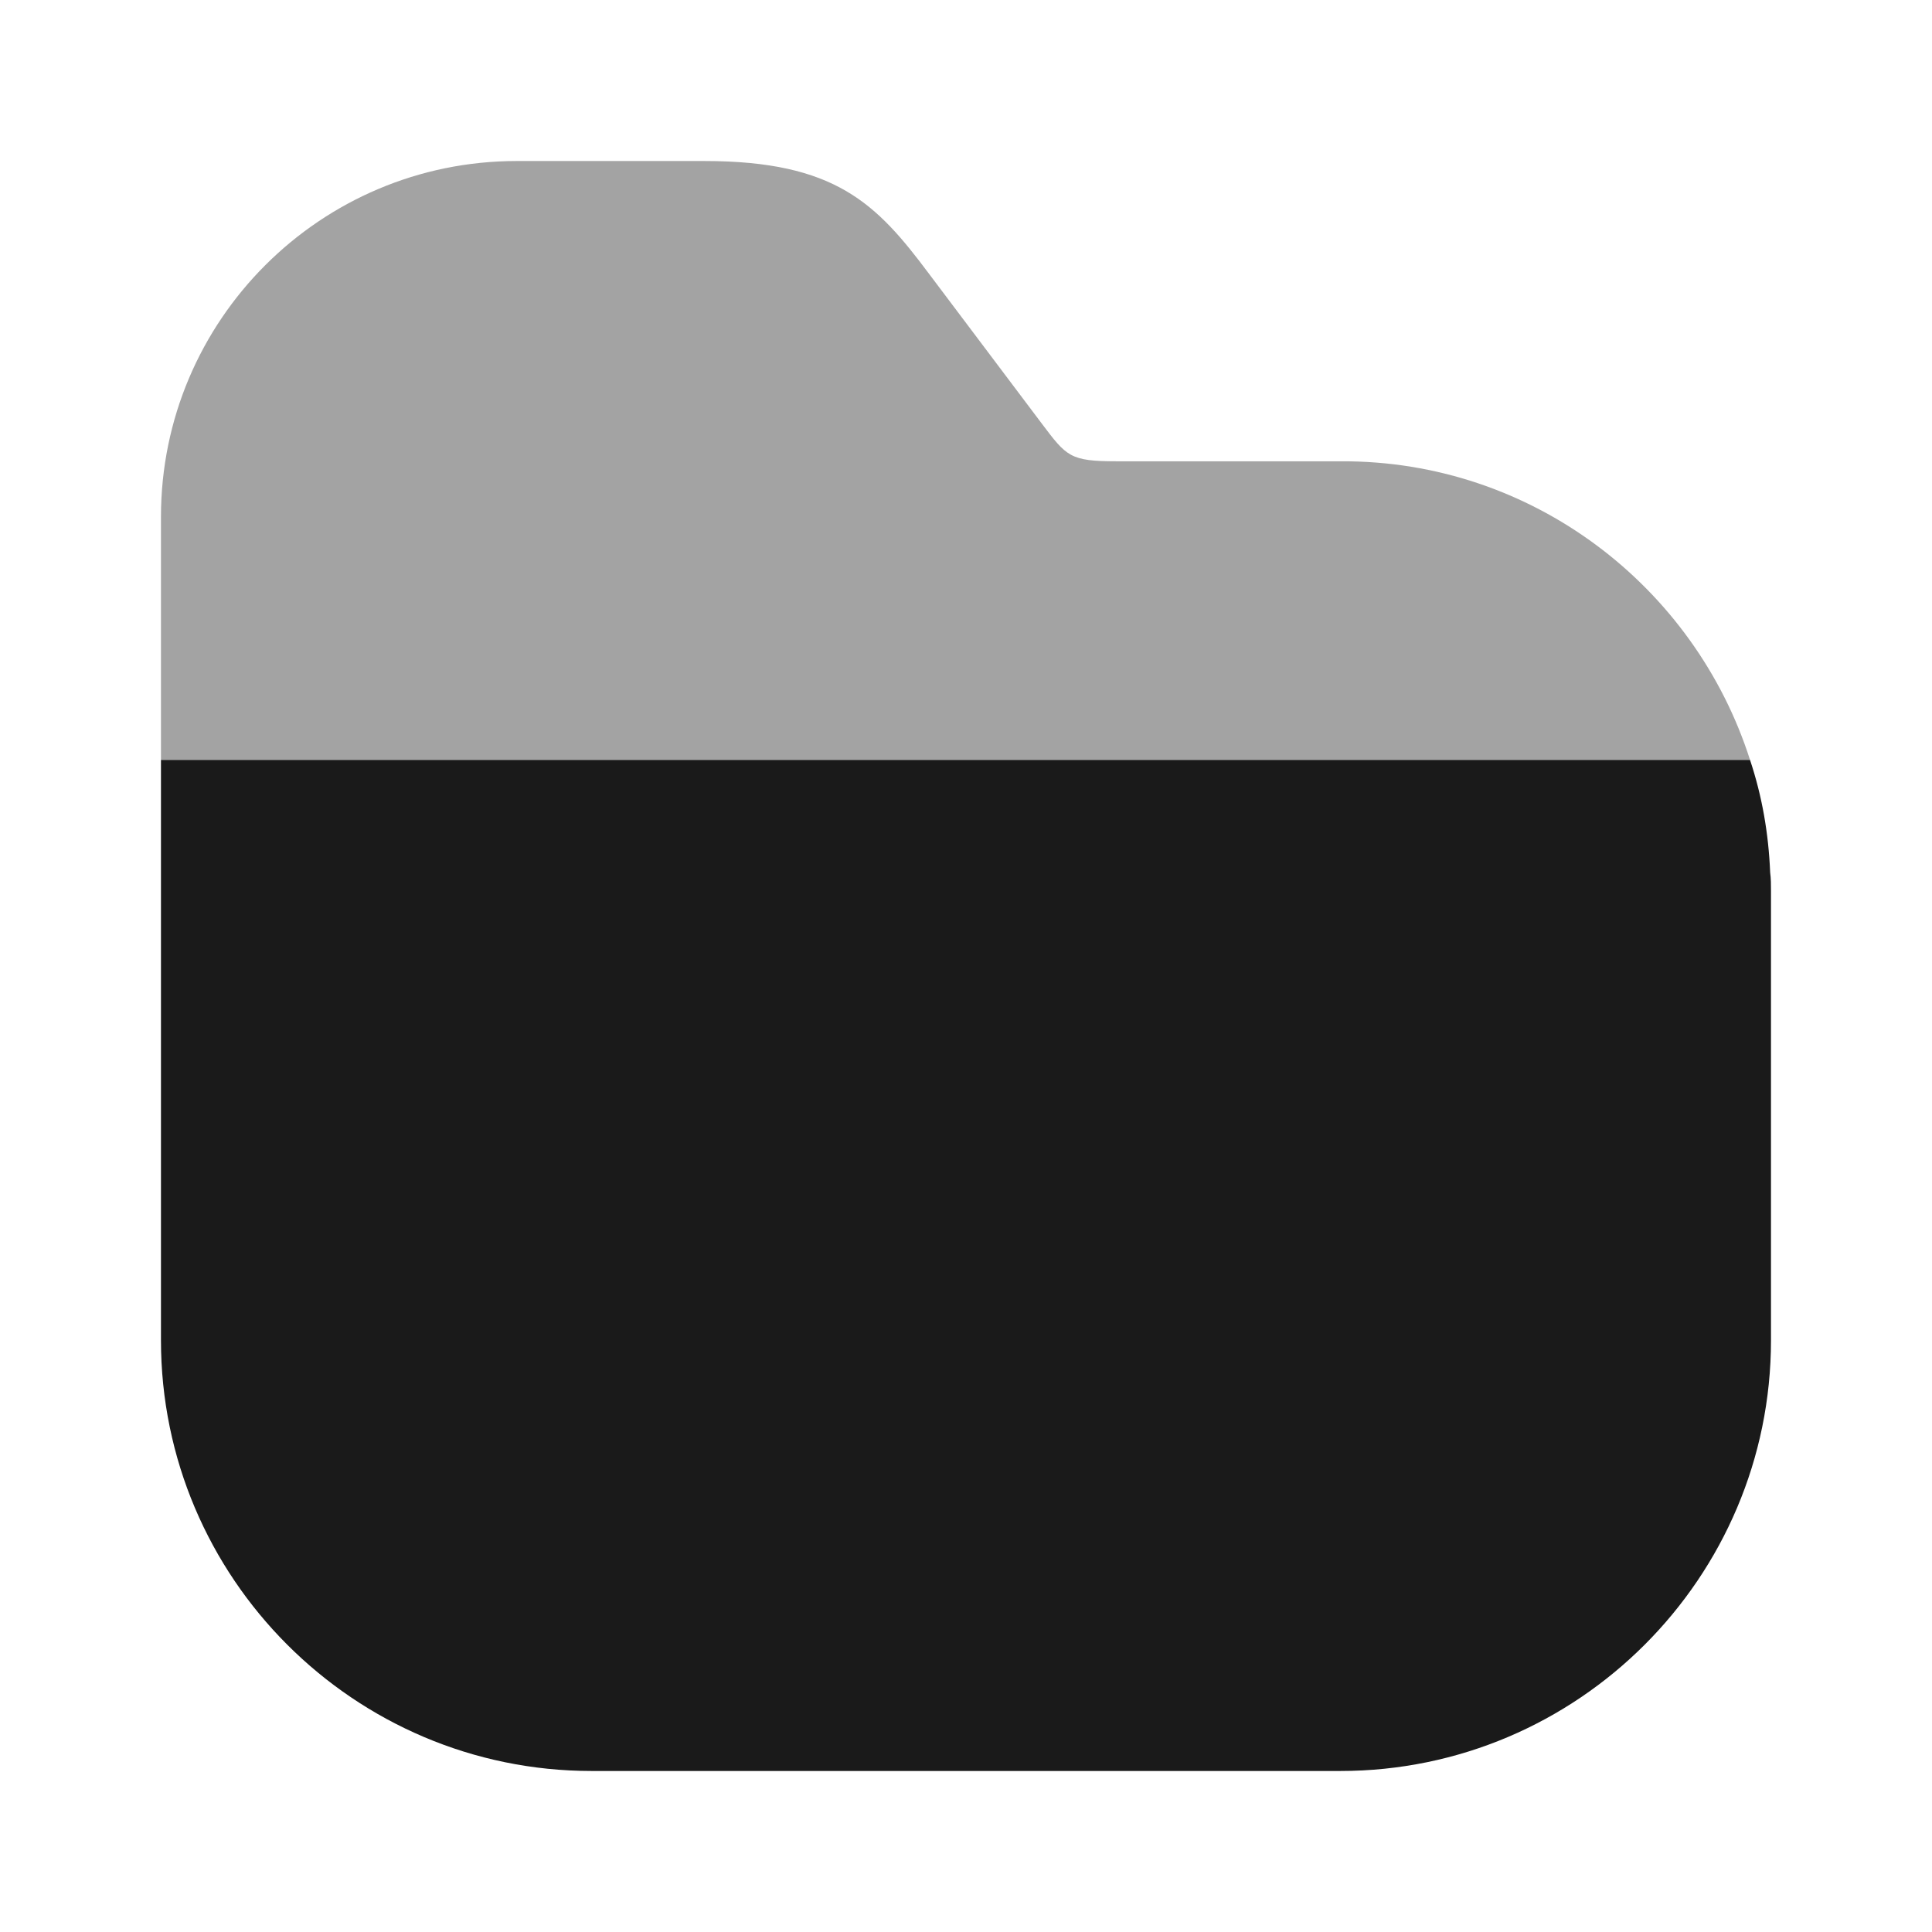
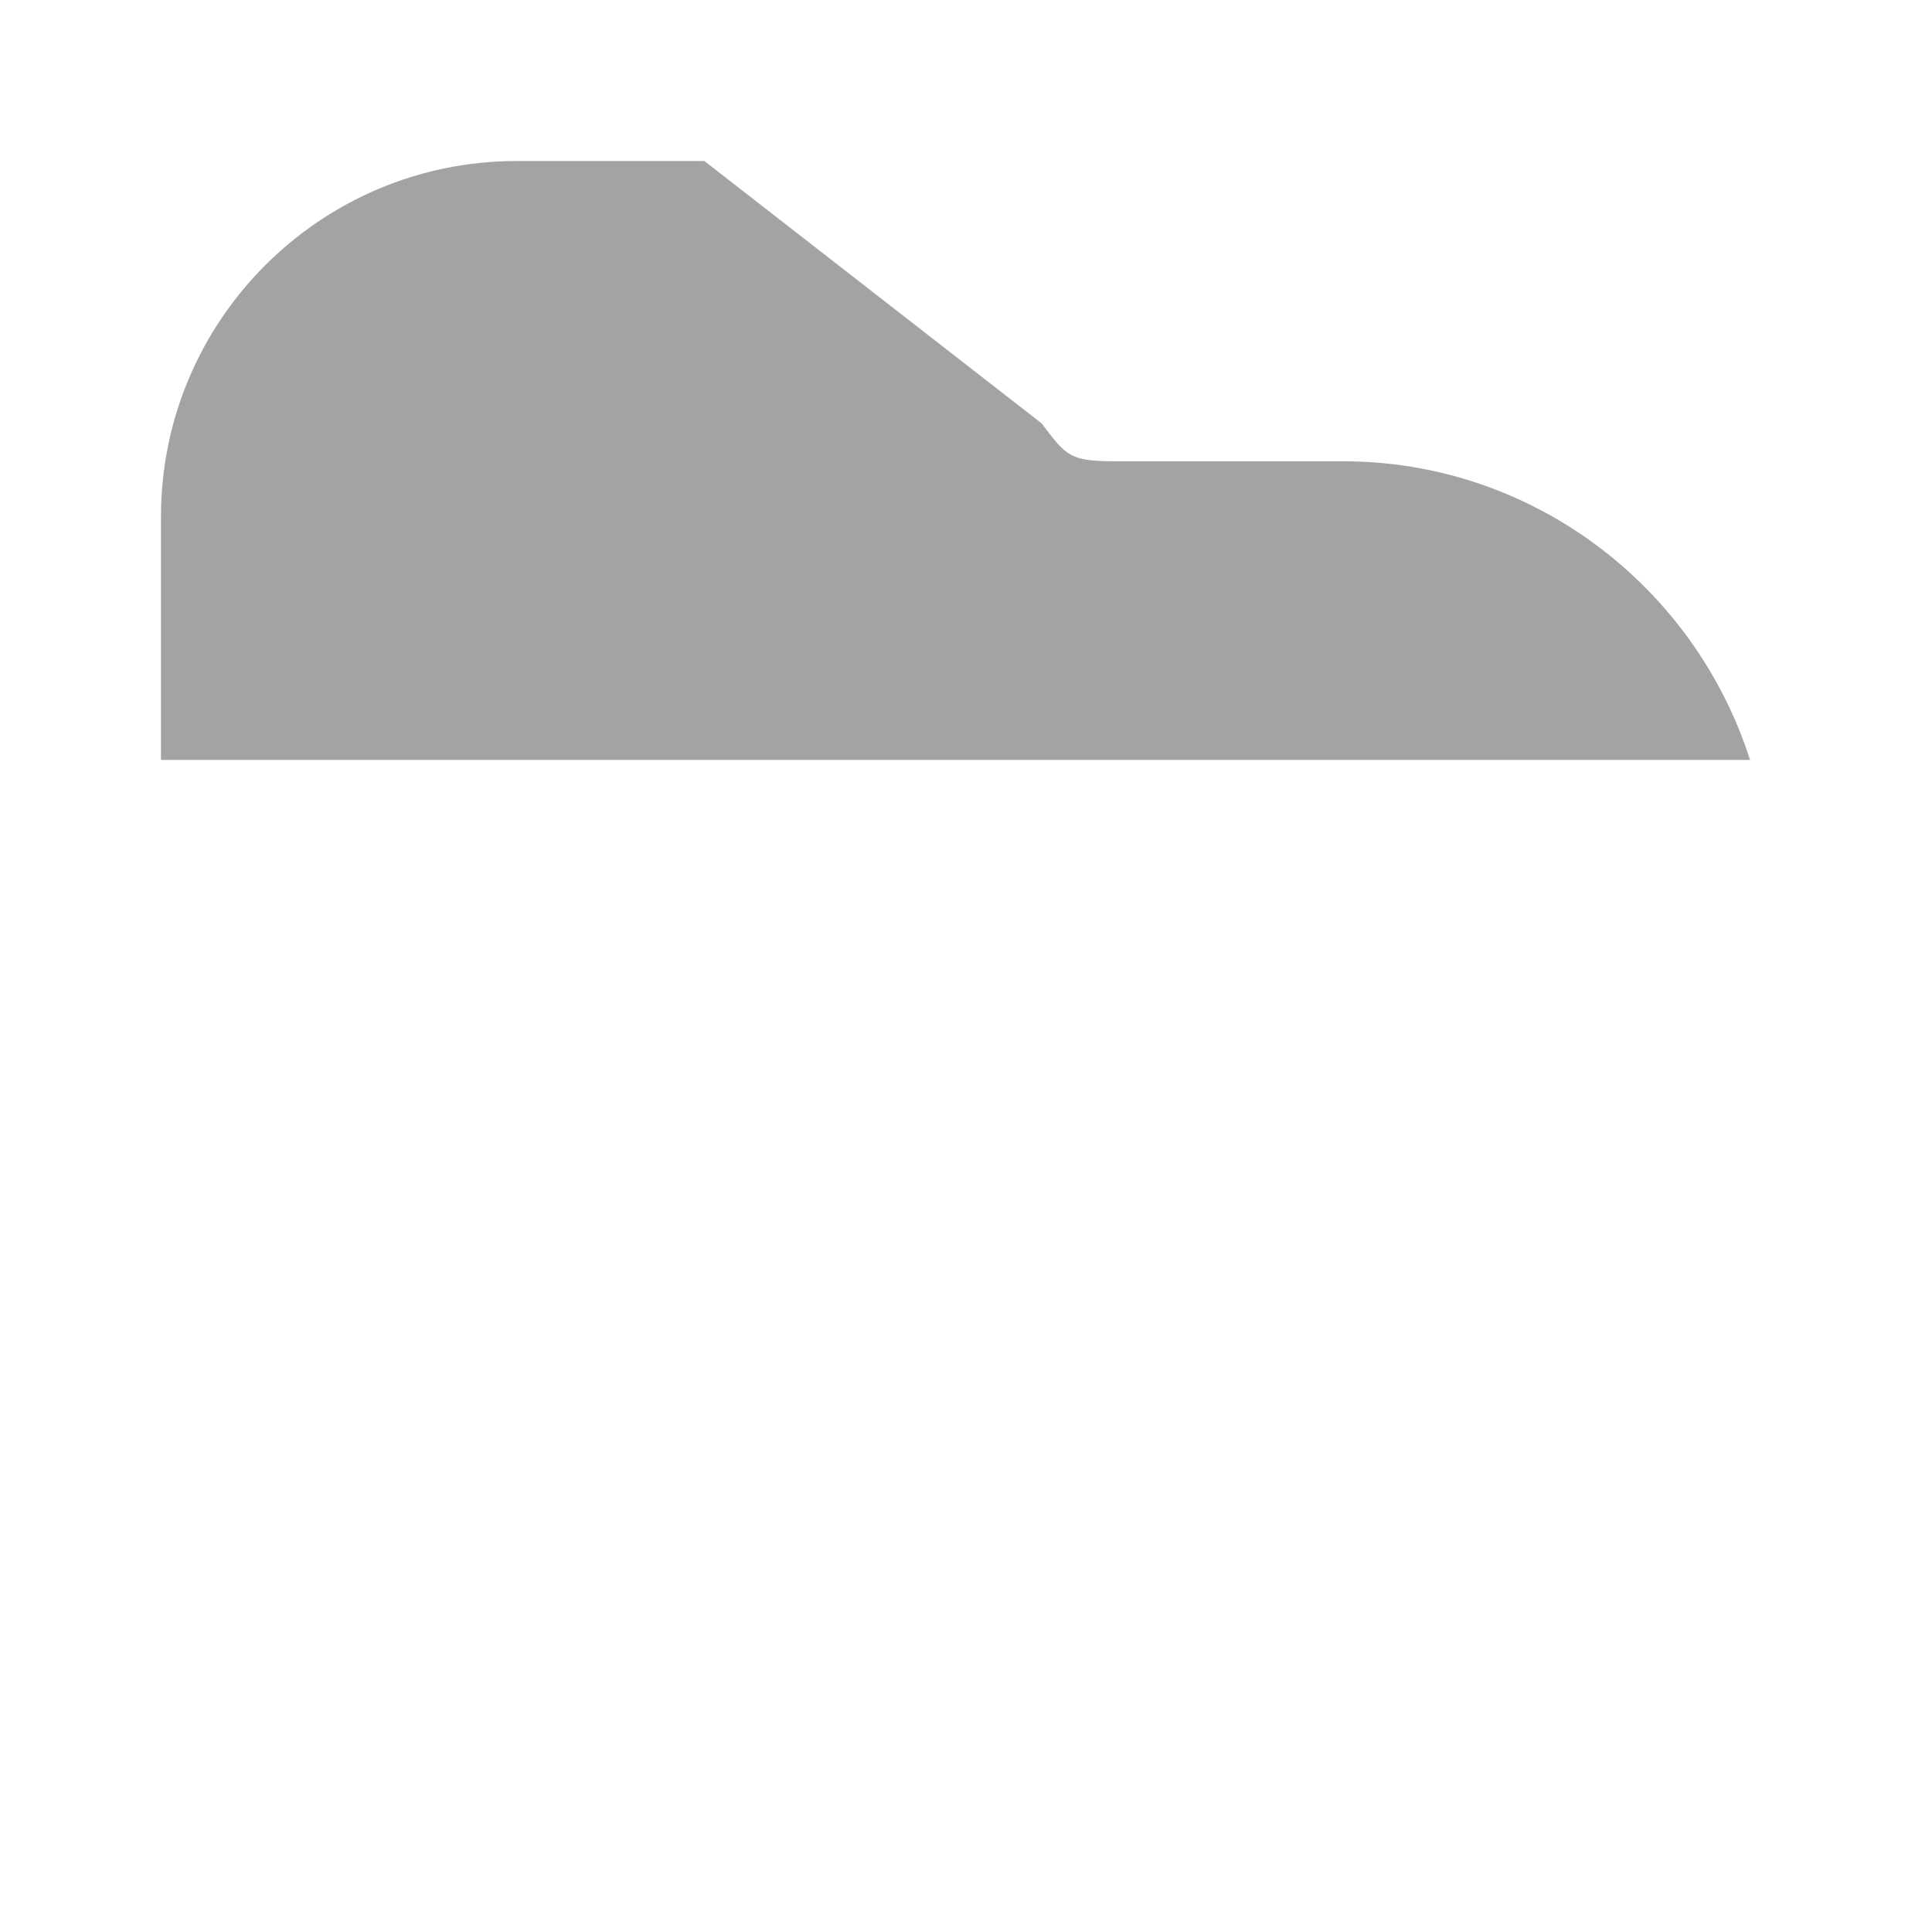
<svg xmlns="http://www.w3.org/2000/svg" width="38" height="38" viewBox="0 0 38 38" fill="none">
-   <path d="M34.833 17.527V26.362C34.833 31.033 31.033 34.833 26.362 34.833H11.637C6.966 34.833 3.166 31.033 3.166 26.362V14.947H34.421C34.658 15.659 34.785 16.387 34.817 17.163C34.833 17.274 34.833 17.416 34.833 17.527Z" fill="#1A1A1A" />
-   <path opacity="0.4" d="M34.421 14.947H3.166V10.165C3.166 6.302 6.301 3.167 10.164 3.167H13.854C16.434 3.167 17.242 4.006 18.271 5.383L20.488 8.328C20.979 8.978 21.042 9.073 21.96 9.073H26.378C30.13 9.057 33.328 11.527 34.421 14.947Z" fill="#1A1A1A" />
+   <path opacity="0.4" d="M34.421 14.947H3.166V10.165C3.166 6.302 6.301 3.167 10.164 3.167H13.854L20.488 8.328C20.979 8.978 21.042 9.073 21.96 9.073H26.378C30.13 9.057 33.328 11.527 34.421 14.947Z" fill="#1A1A1A" />
</svg>